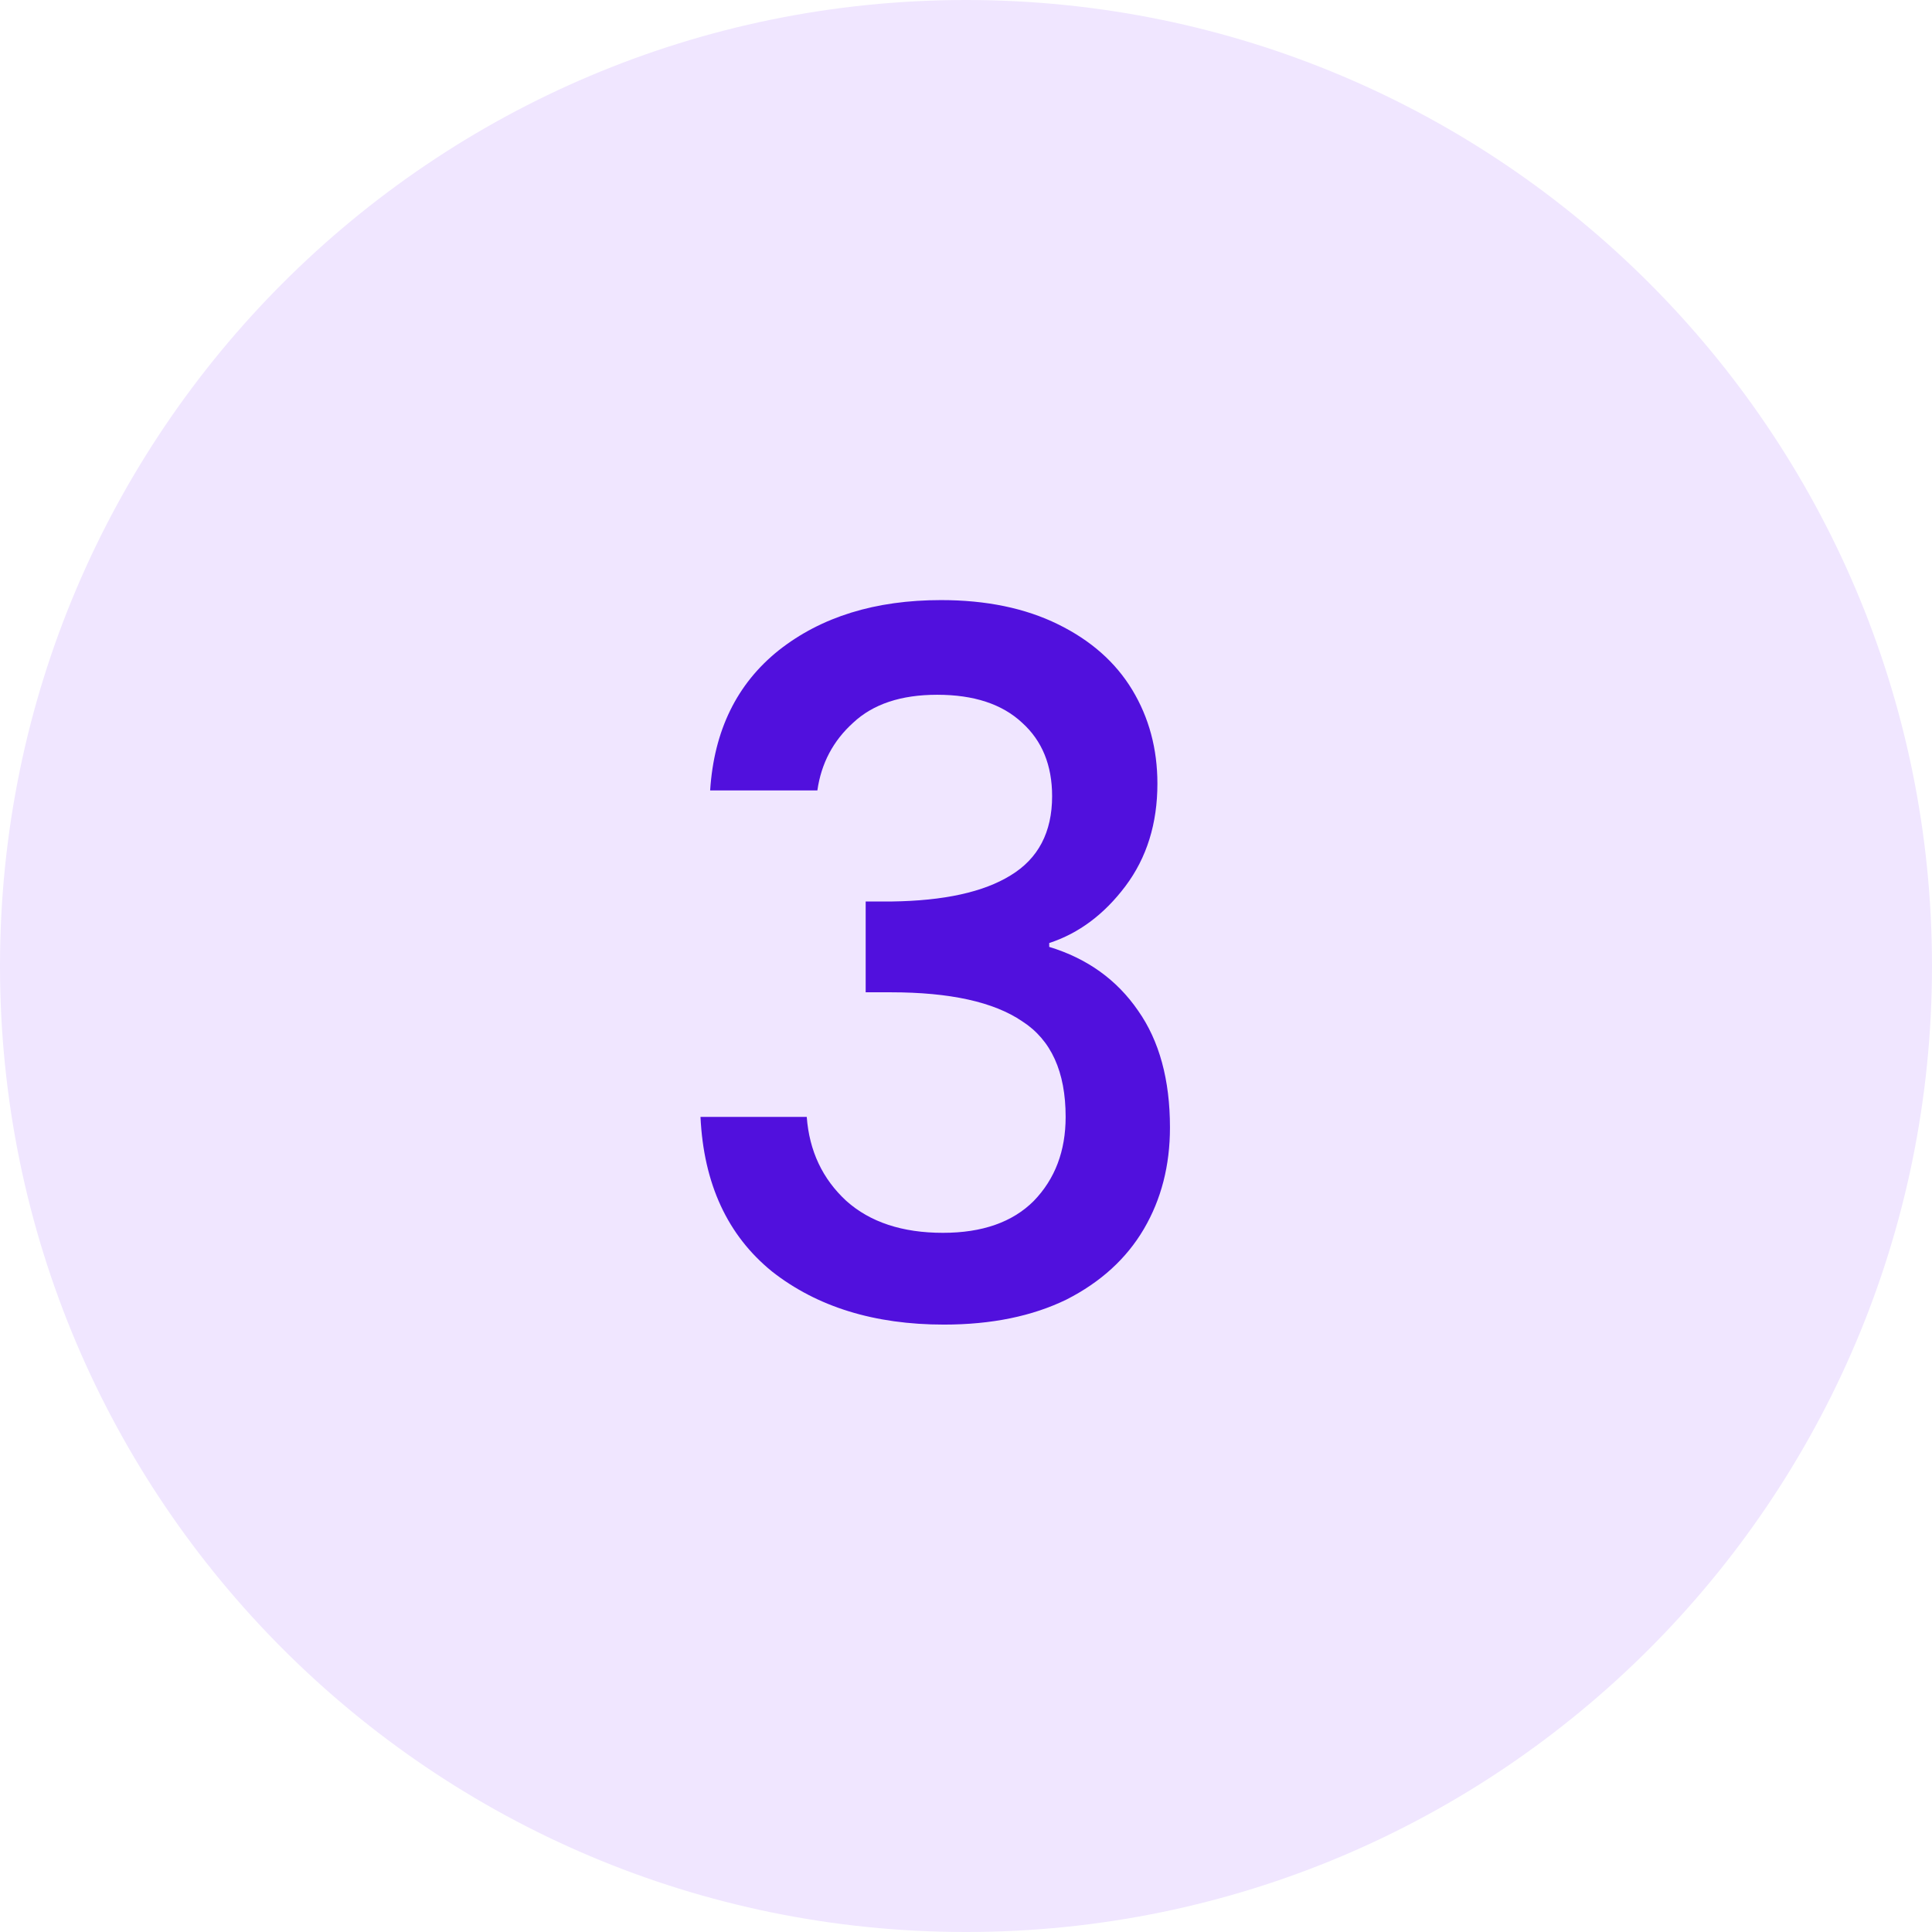
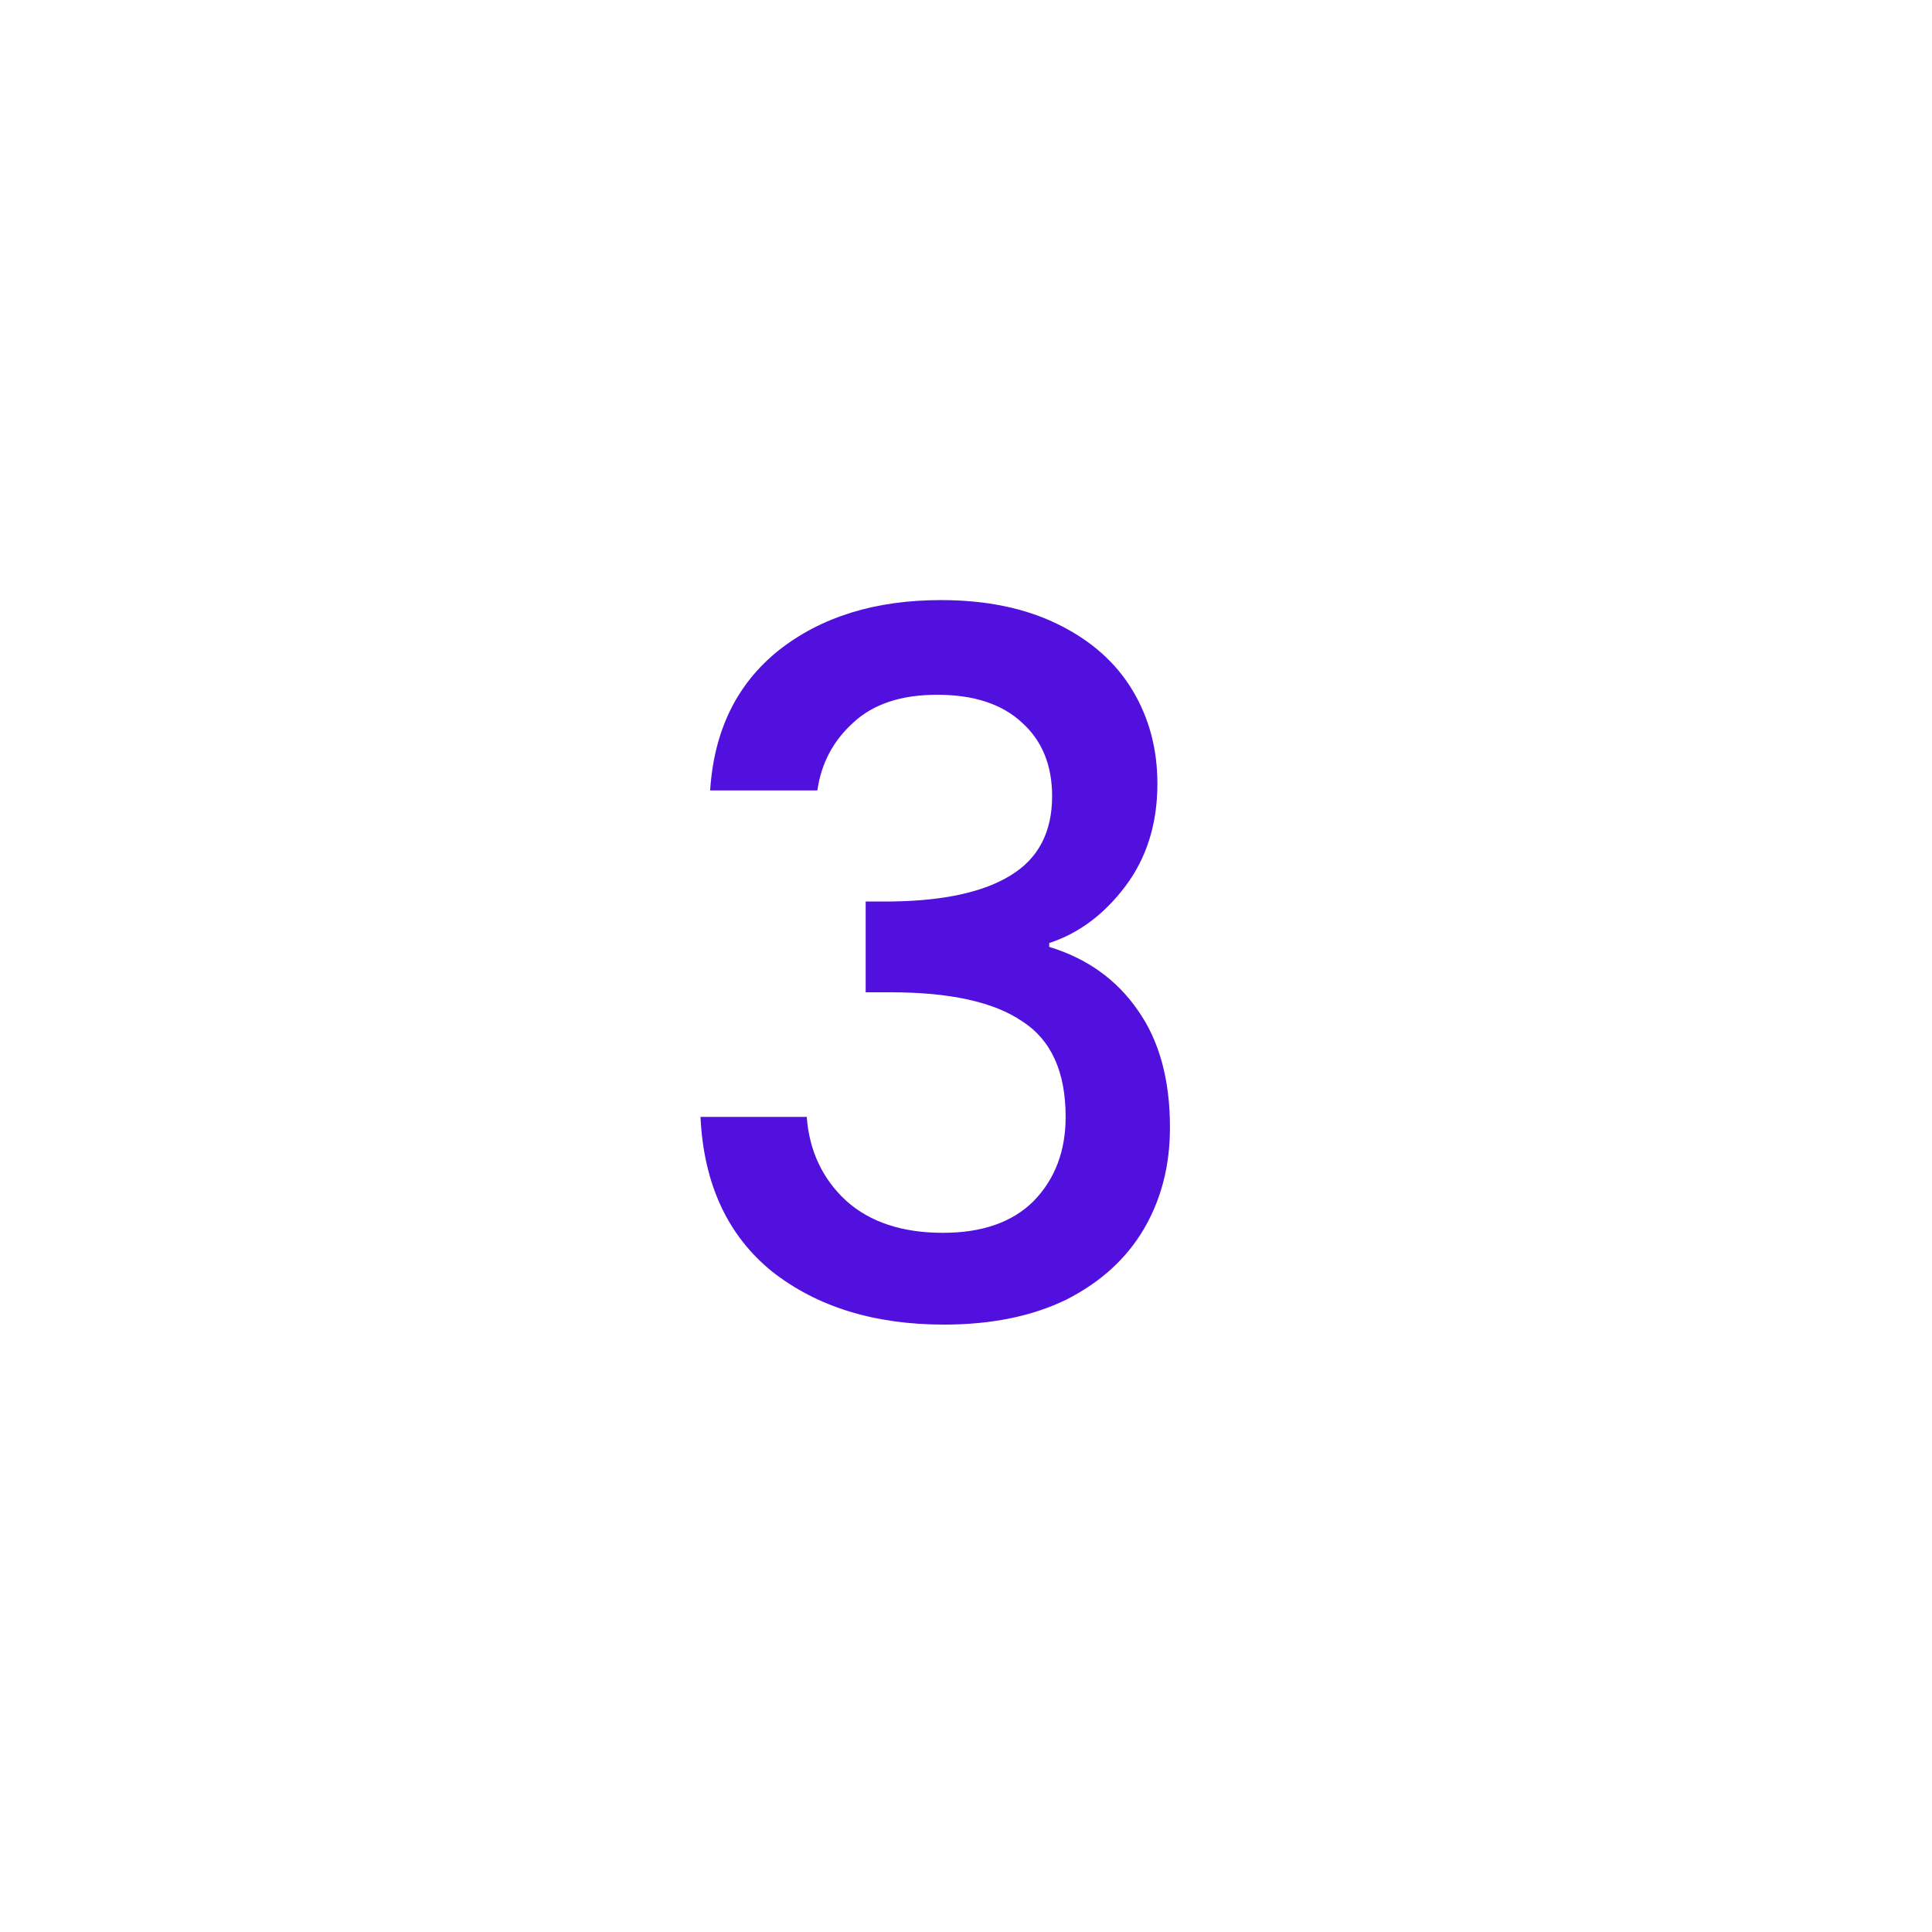
<svg xmlns="http://www.w3.org/2000/svg" width="28" height="28" viewBox="0 0 28 28" fill="none">
-   <path d="M14 28C6.268 28 -2.2566e-07 21.732 -5.04025e-07 14C-7.82391e-07 6.268 6.268 -3.32656e-07 14 -7.43007e-07C21.732 -1.15336e-06 28 6.268 28 14C28 21.732 21.732 28 14 28Z" fill="#F0E6FF" />
  <path d="M10.292 11.455C10.348 10.587 10.679 9.91 11.286 9.425C11.902 8.939 12.686 8.697 13.638 8.697C14.291 8.697 14.856 8.813 15.332 9.047C15.808 9.28 16.167 9.597 16.41 9.999C16.652 10.4 16.774 10.853 16.774 11.357C16.774 11.935 16.62 12.43 16.312 12.841C16.004 13.251 15.635 13.527 15.206 13.667V13.723C15.757 13.891 16.186 14.199 16.494 14.647C16.802 15.085 16.956 15.65 16.956 16.341C16.956 16.891 16.83 17.381 16.578 17.811C16.326 18.24 15.953 18.581 15.458 18.833C14.963 19.075 14.37 19.197 13.68 19.197C12.672 19.197 11.841 18.94 11.188 18.427C10.544 17.904 10.198 17.157 10.152 16.187H11.692C11.729 16.681 11.921 17.087 12.266 17.405C12.611 17.713 13.078 17.867 13.666 17.867C14.235 17.867 14.674 17.713 14.982 17.405C15.29 17.087 15.444 16.681 15.444 16.187C15.444 15.533 15.234 15.071 14.814 14.801C14.403 14.521 13.768 14.381 12.91 14.381H12.546V13.065H12.924C13.68 13.055 14.254 12.929 14.646 12.687C15.047 12.444 15.248 12.061 15.248 11.539C15.248 11.091 15.103 10.736 14.814 10.475C14.524 10.204 14.114 10.069 13.582 10.069C13.059 10.069 12.653 10.204 12.364 10.475C12.075 10.736 11.902 11.063 11.846 11.455H10.292Z" fill="#5110DD" />
</svg>